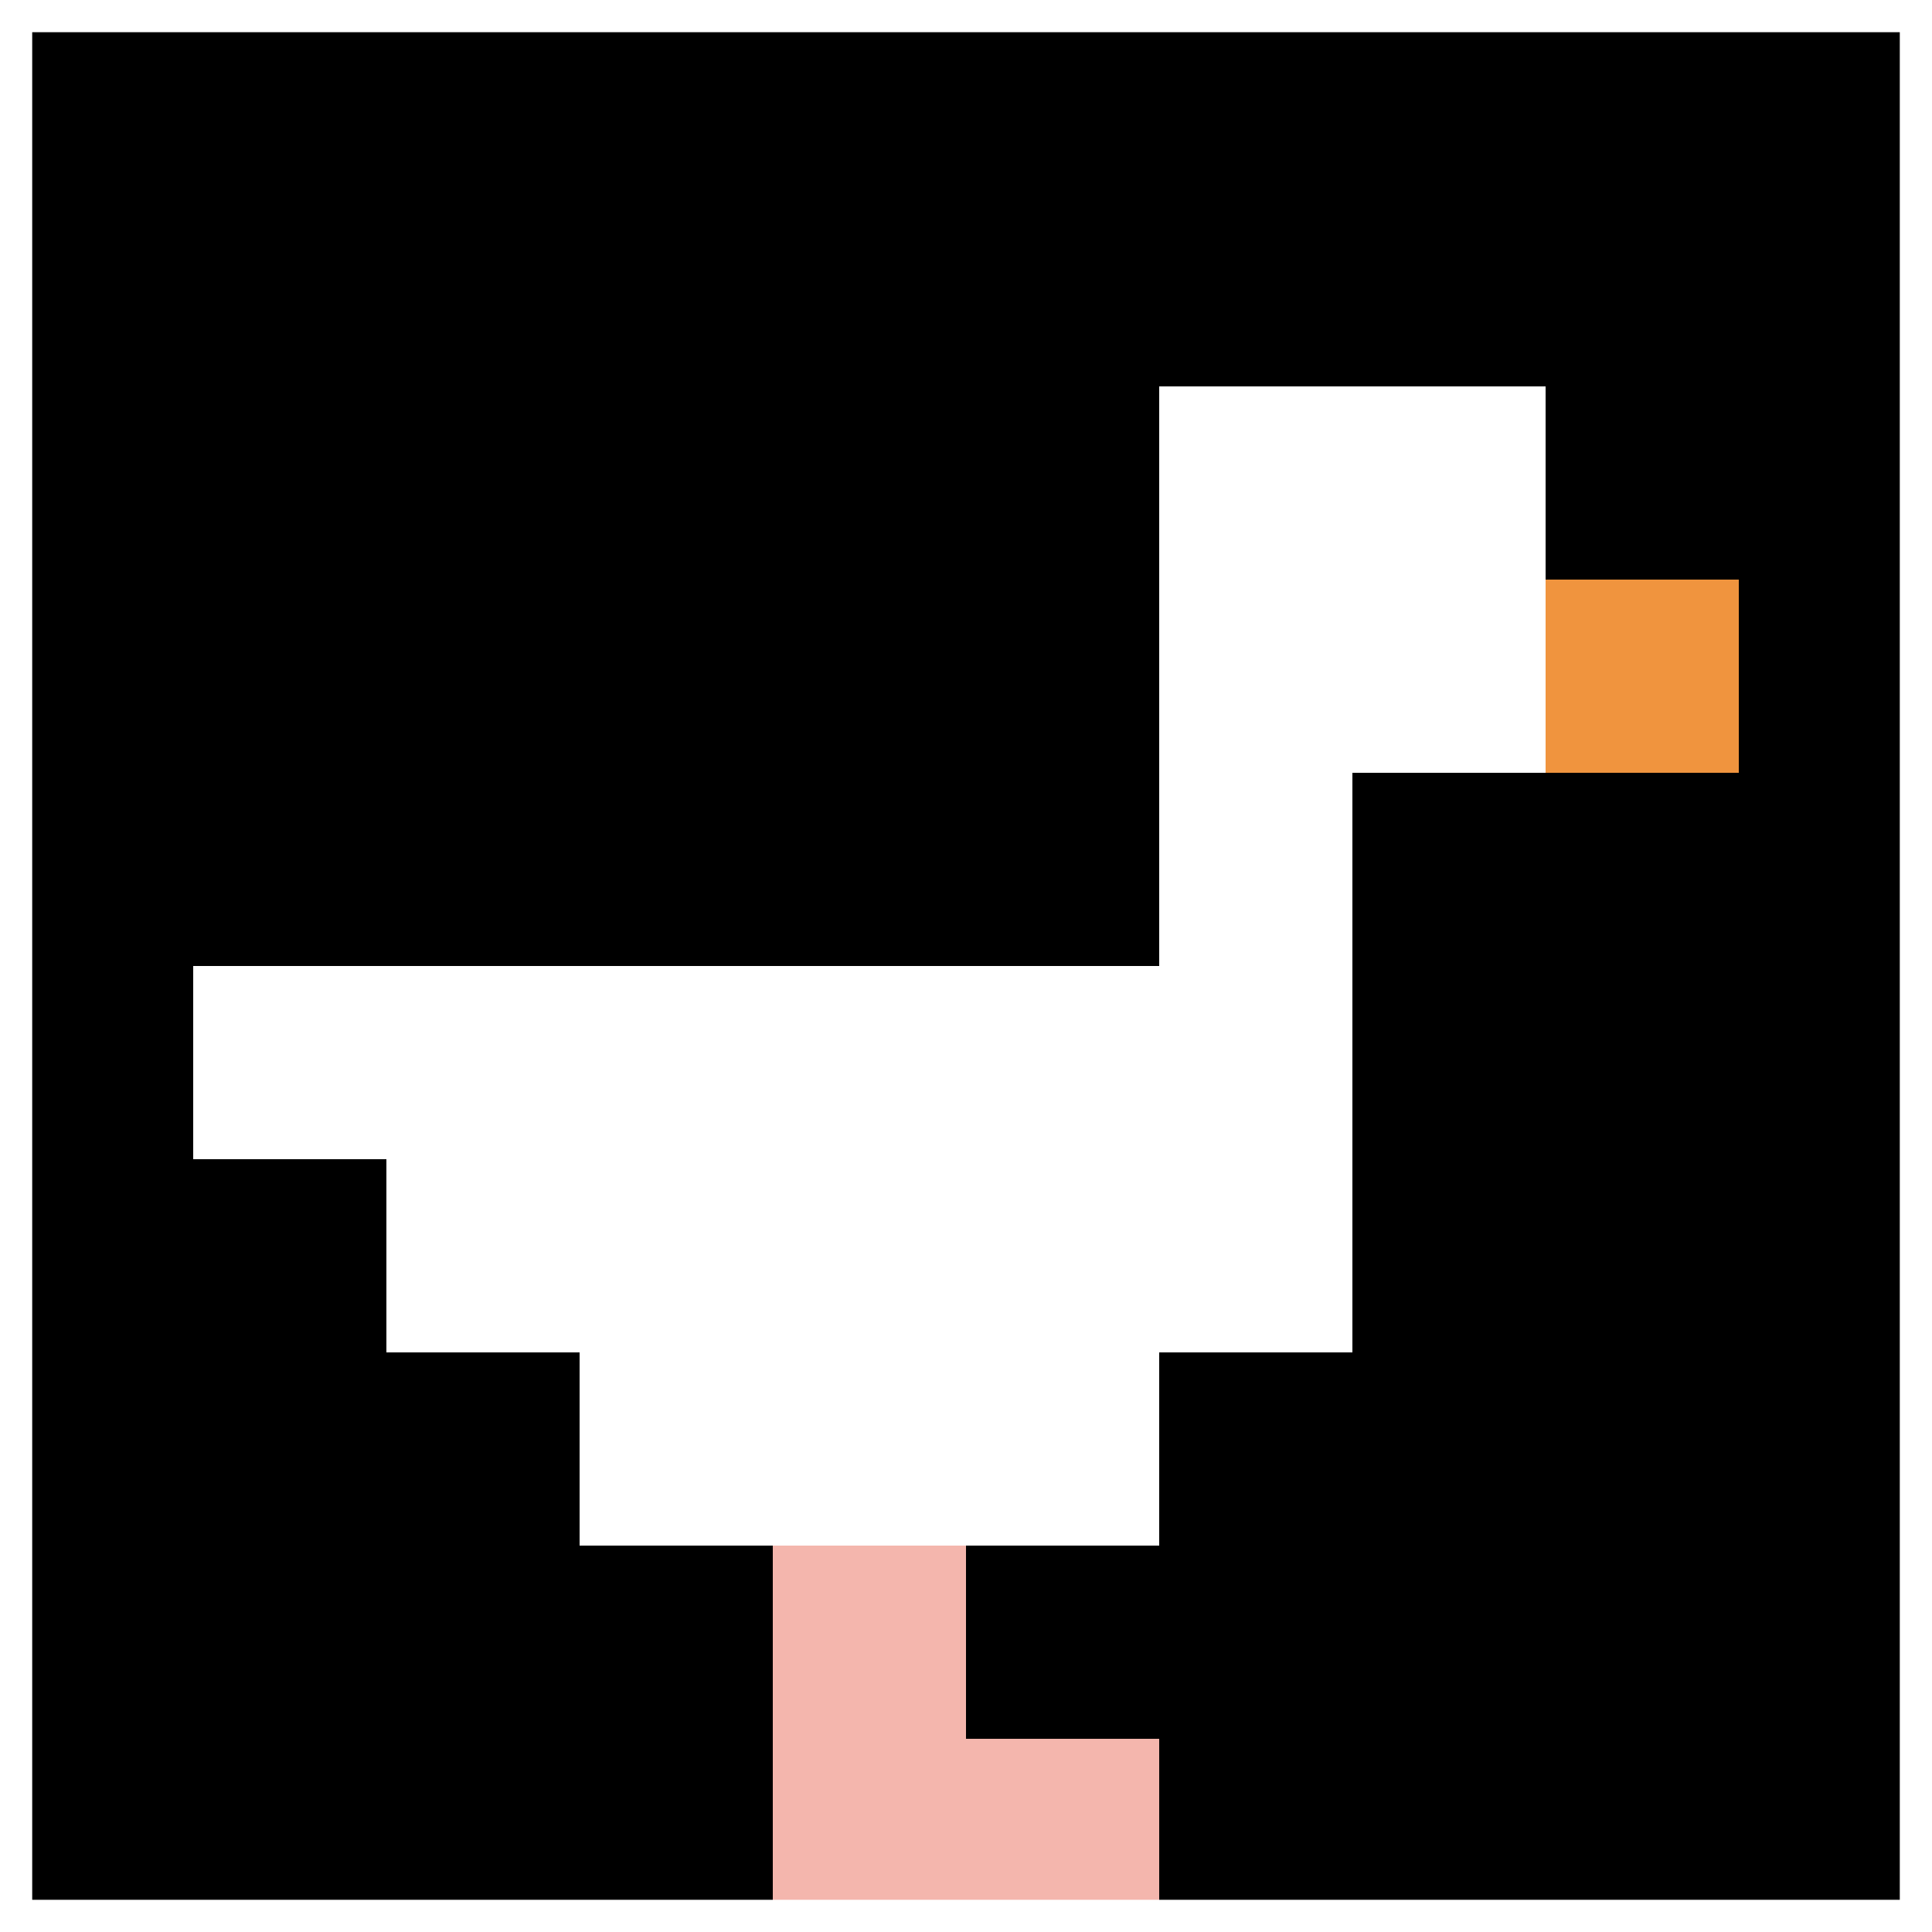
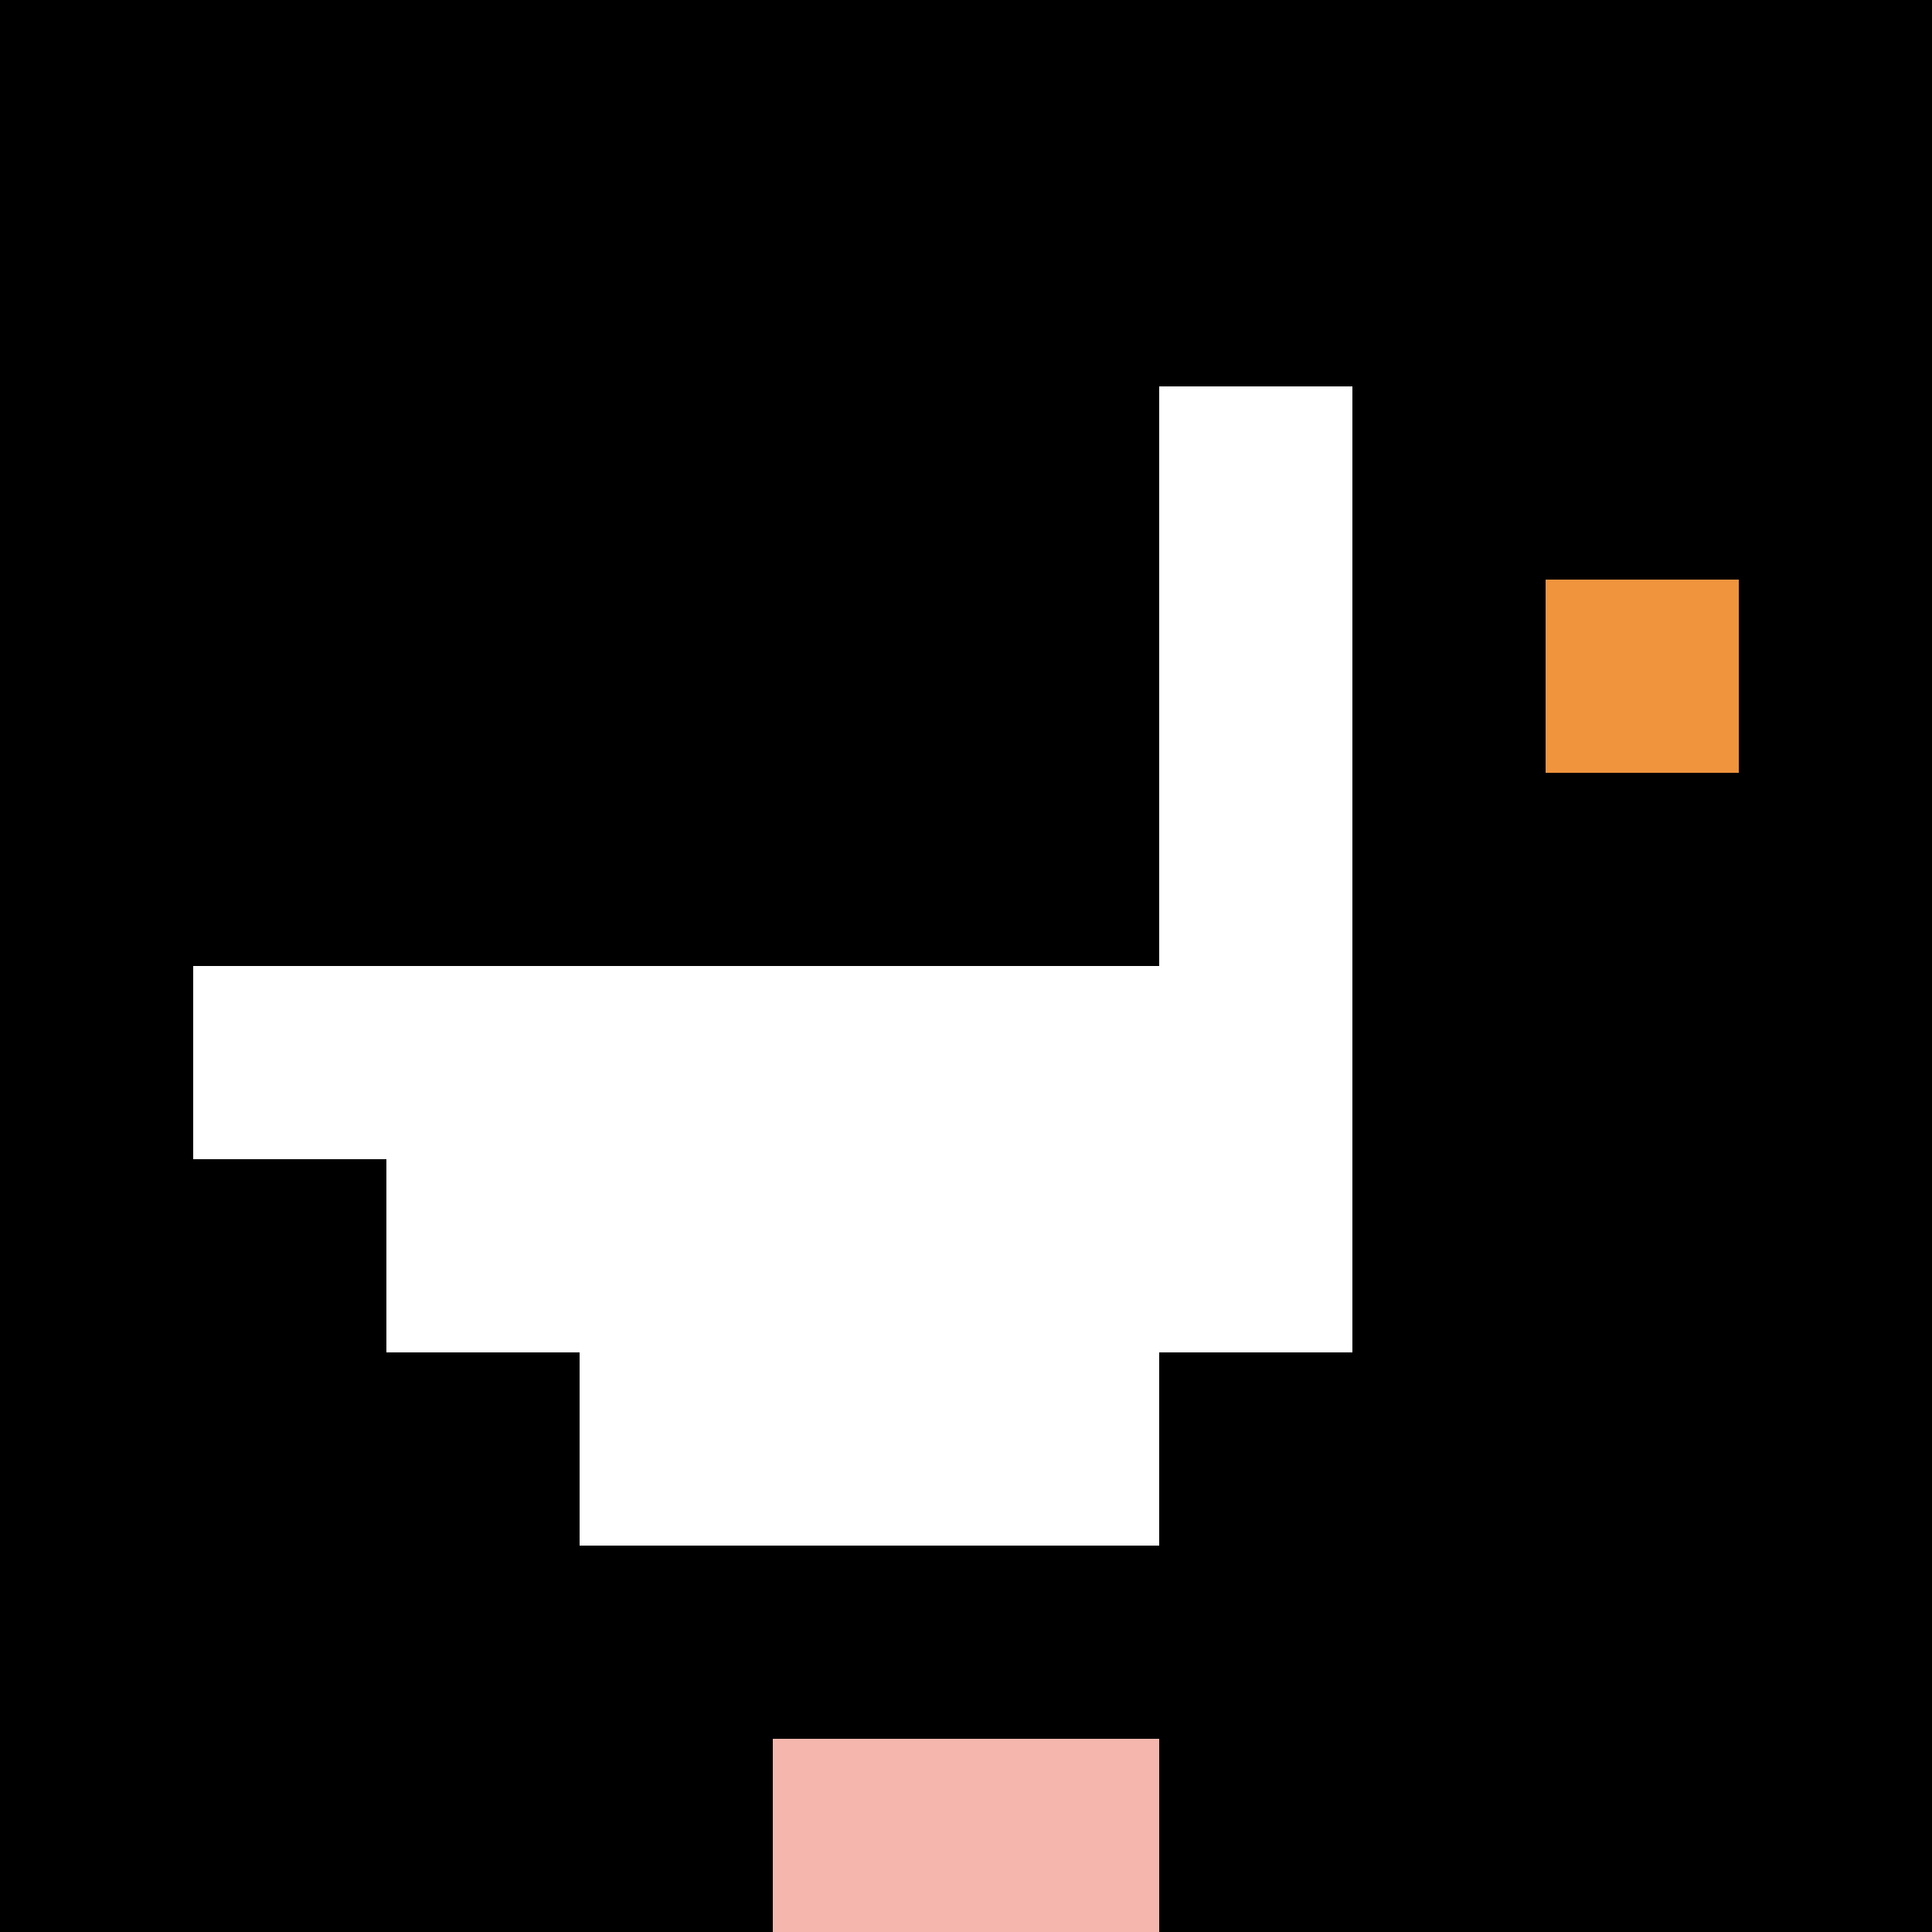
<svg xmlns="http://www.w3.org/2000/svg" version="1.1" width="664" height="664">
  <title>'goose-pfp-876946' by Dmitri Cherniak</title>
  <desc>seed=876946
backgroundColor=#ffffff
padding=20
innerPadding=0
timeout=500
dimension=1
border=true
Save=function(){return n.handleSave()}
frame=252

Rendered at Sun Sep 15 2024 15:25:50 GMT+0300 (GMT+03:00)
Generated in &lt;1ms
</desc>
  <defs />
  <rect width="100%" height="100%" fill="#ffffff" />
  <g>
    <g id="0-0">
      <rect x="0" y="0" height="664" width="664" fill="#000000" />
      <g>
-         <rect id="0-0-6-2-2-2" x="398.4" y="132.8" width="132.8" height="132.8" fill="#ffffff" />
        <rect id="0-0-6-2-1-4" x="398.4" y="132.8" width="66.4" height="265.6" fill="#ffffff" />
        <rect id="0-0-1-5-5-1" x="66.4" y="332" width="332" height="66.4" fill="#ffffff" />
        <rect id="0-0-2-5-5-2" x="132.8" y="332" width="332" height="132.8" fill="#ffffff" />
        <rect id="0-0-3-5-3-3" x="199.2" y="332" width="199.2" height="199.2" fill="#ffffff" />
        <rect id="0-0-8-3-1-1" x="531.2" y="199.2" width="66.4" height="66.4" fill="#F0943E" />
-         <rect id="0-0-4-8-1-2" x="265.6" y="531.2" width="66.4" height="132.8" fill="#F4B6AD" />
        <rect id="0-0-4-9-2-1" x="265.6" y="597.6" width="132.8" height="66.4" fill="#F4B6AD" />
      </g>
-       <rect x="0" y="0" stroke="white" stroke-width="22.133" height="664" width="664" fill="none" />
    </g>
  </g>
</svg>